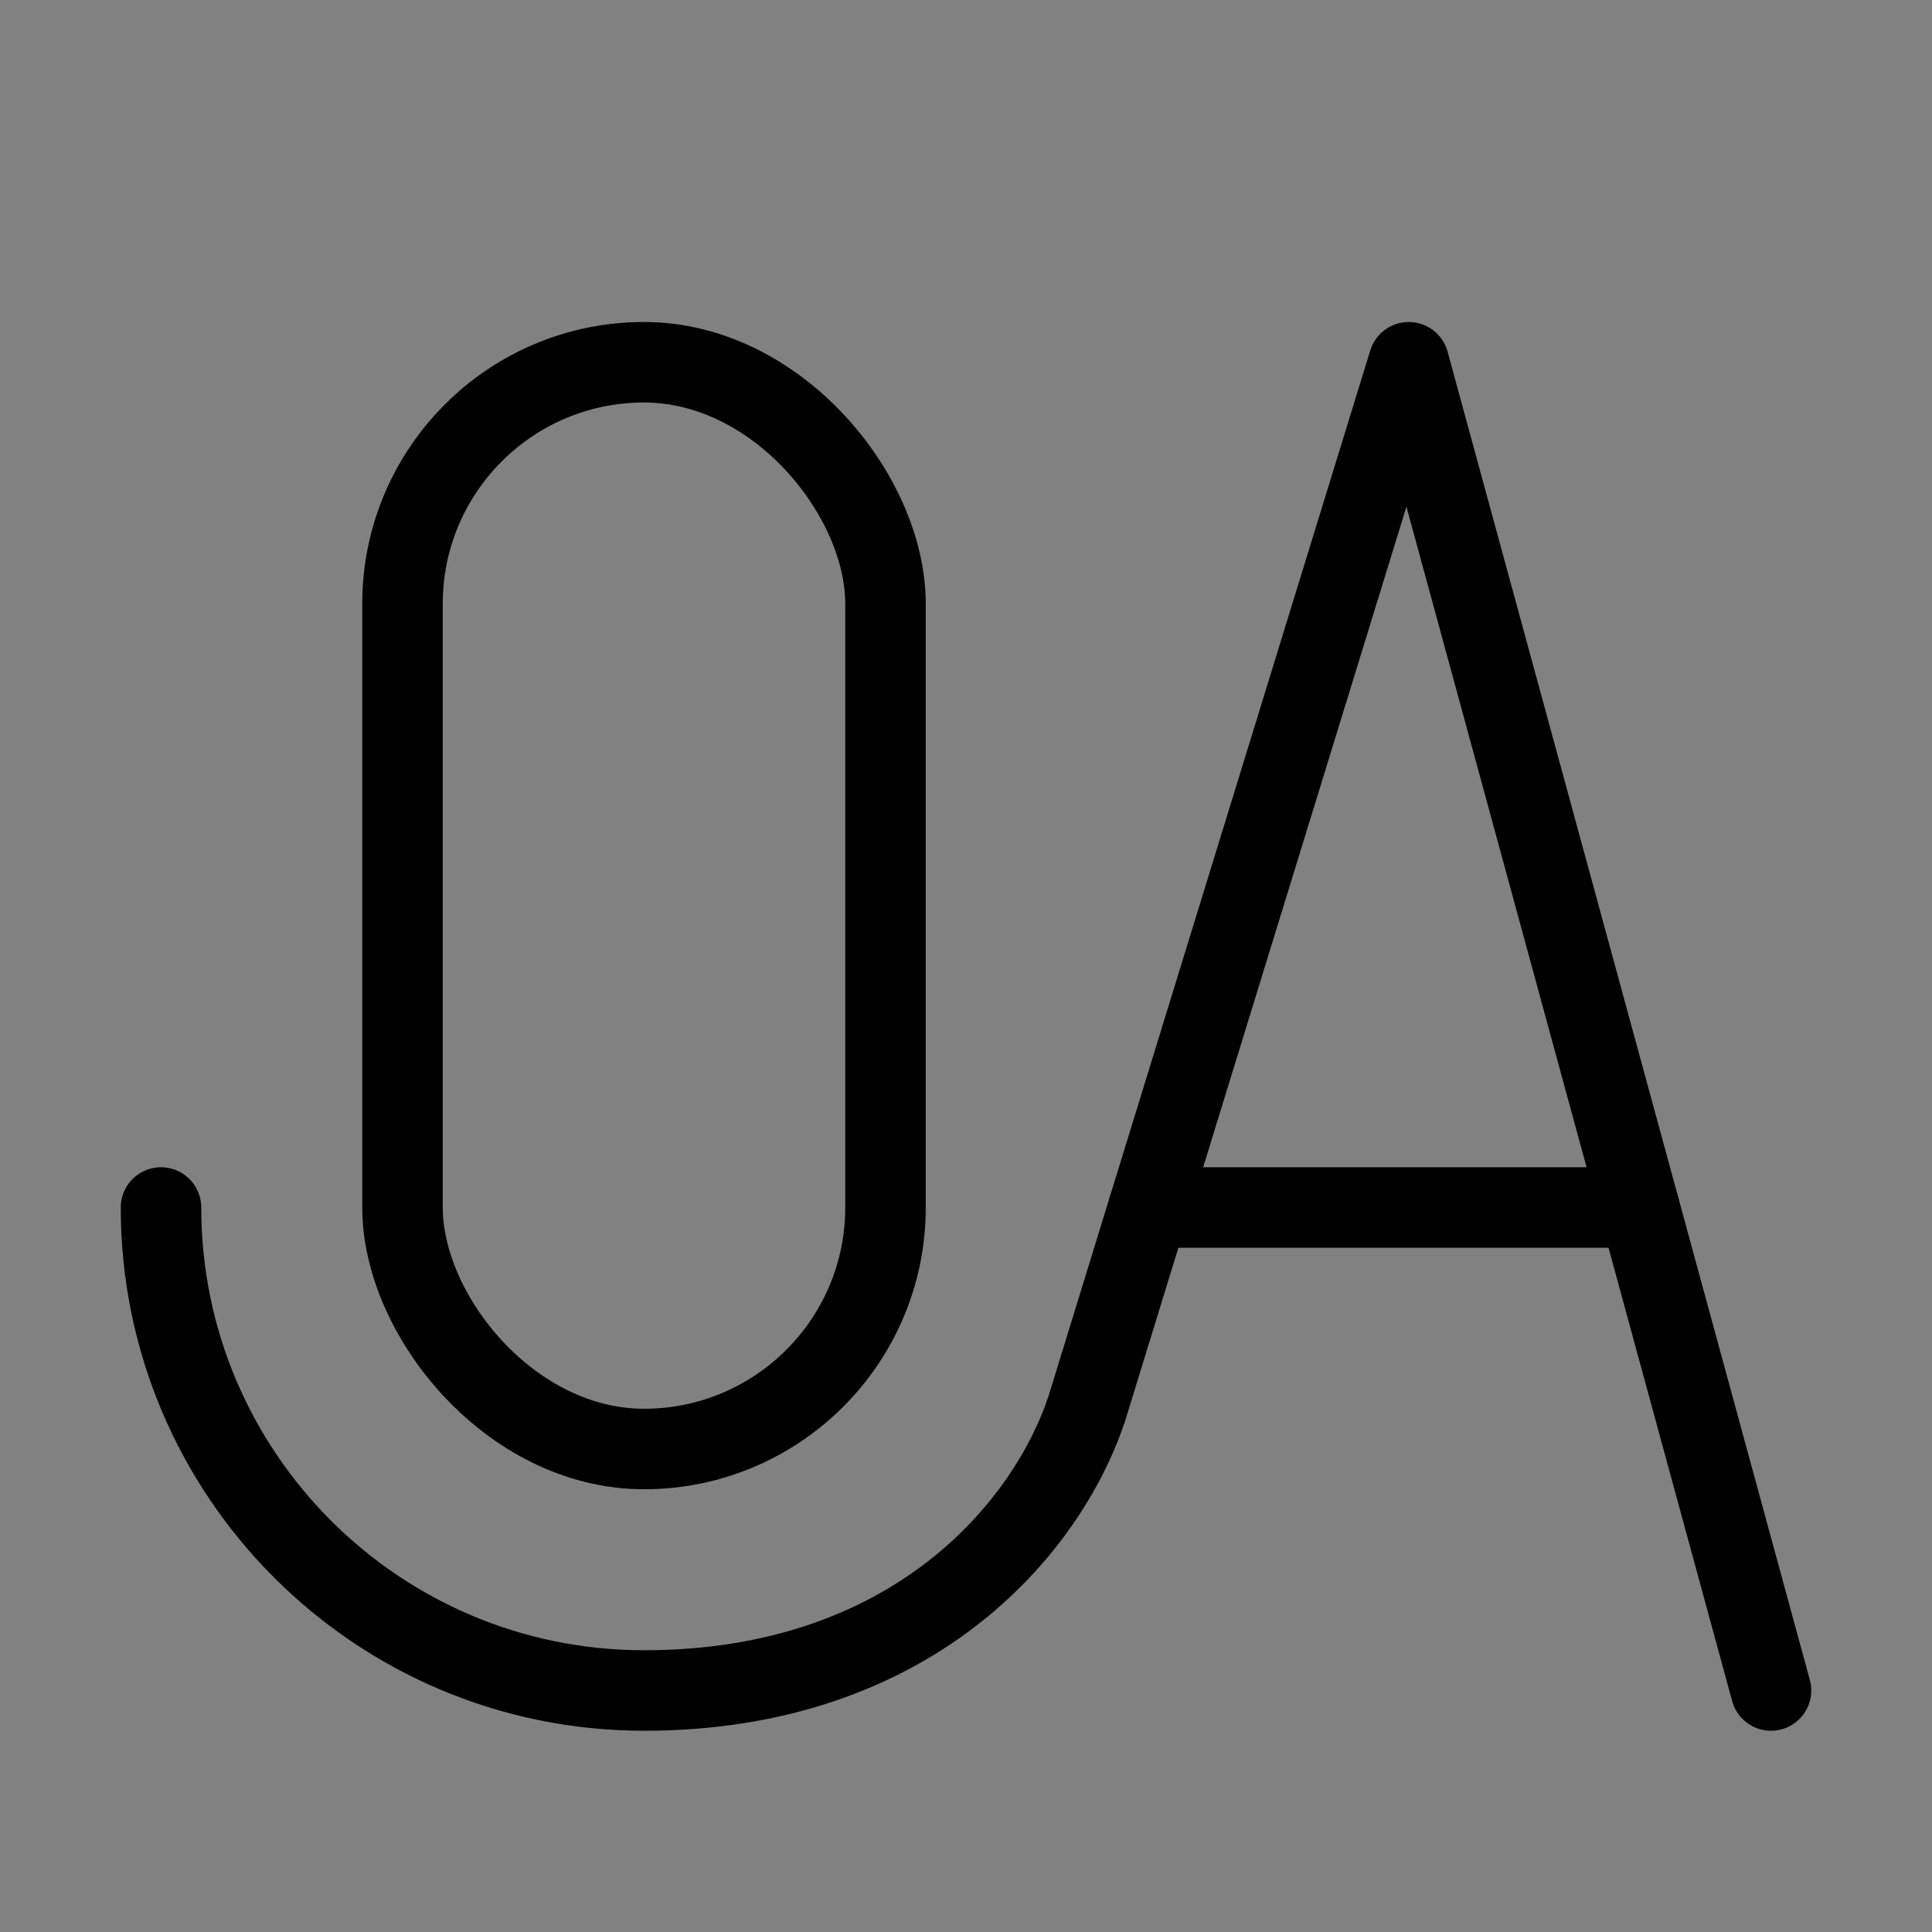
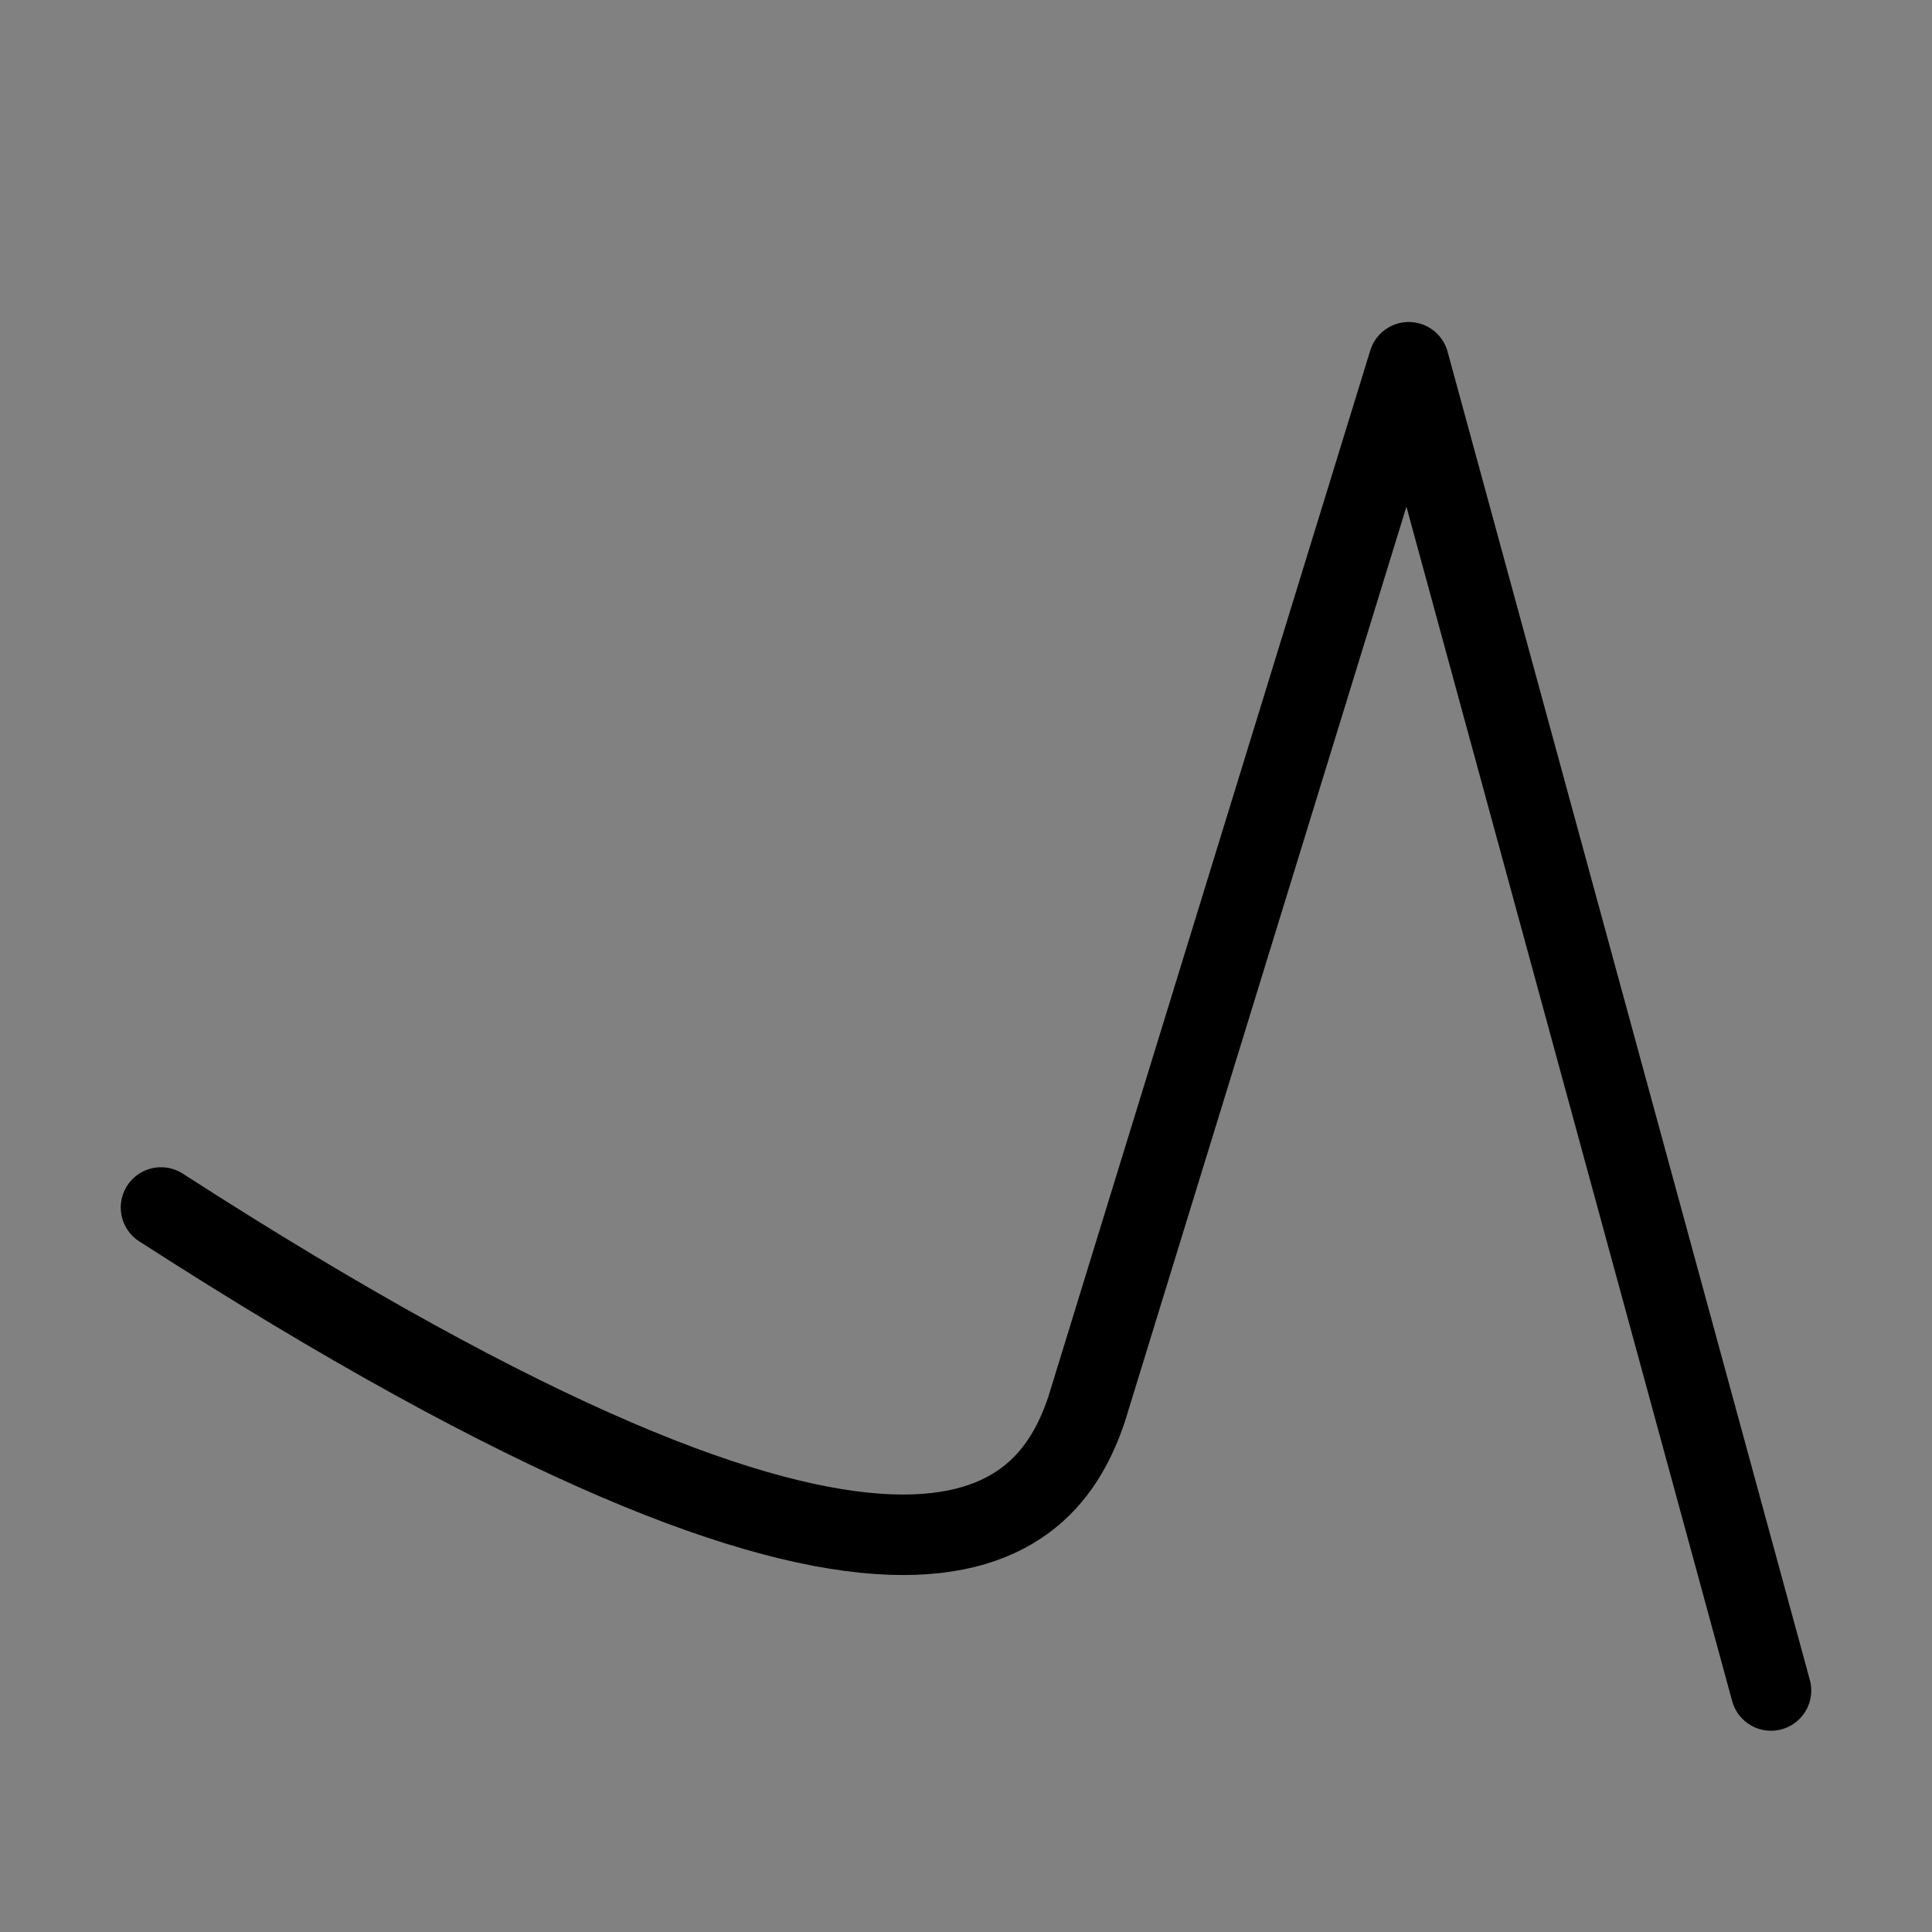
<svg xmlns="http://www.w3.org/2000/svg" viewBox="0 0 48 48" fill="none">
  <rect x="0" y="0" width="48" height="48" fill="#808080" stroke="none" />
  <rect width="48" height="48" fill="white" fill-opacity="0.01" />
-   <path d="M4 30C4 36.627 9.373 42 16 42C22.627 42 26 38 27 35L28.538 30L35 9L44 42" stroke="currentColor" stroke-width="2" stroke-linecap="round" stroke-linejoin="round" />
-   <path d="M40.727 30H28.539" stroke="currentColor" stroke-width="2" stroke-linecap="round" stroke-linejoin="round" />
-   <rect x="10" y="9" width="12" height="27" rx="6" fill="none" stroke="currentColor" stroke-width="2" stroke-linecap="round" stroke-linejoin="round" />
+   <path d="M4 30C22.627 42 26 38 27 35L28.538 30L35 9L44 42" stroke="currentColor" stroke-width="2" stroke-linecap="round" stroke-linejoin="round" />
</svg>